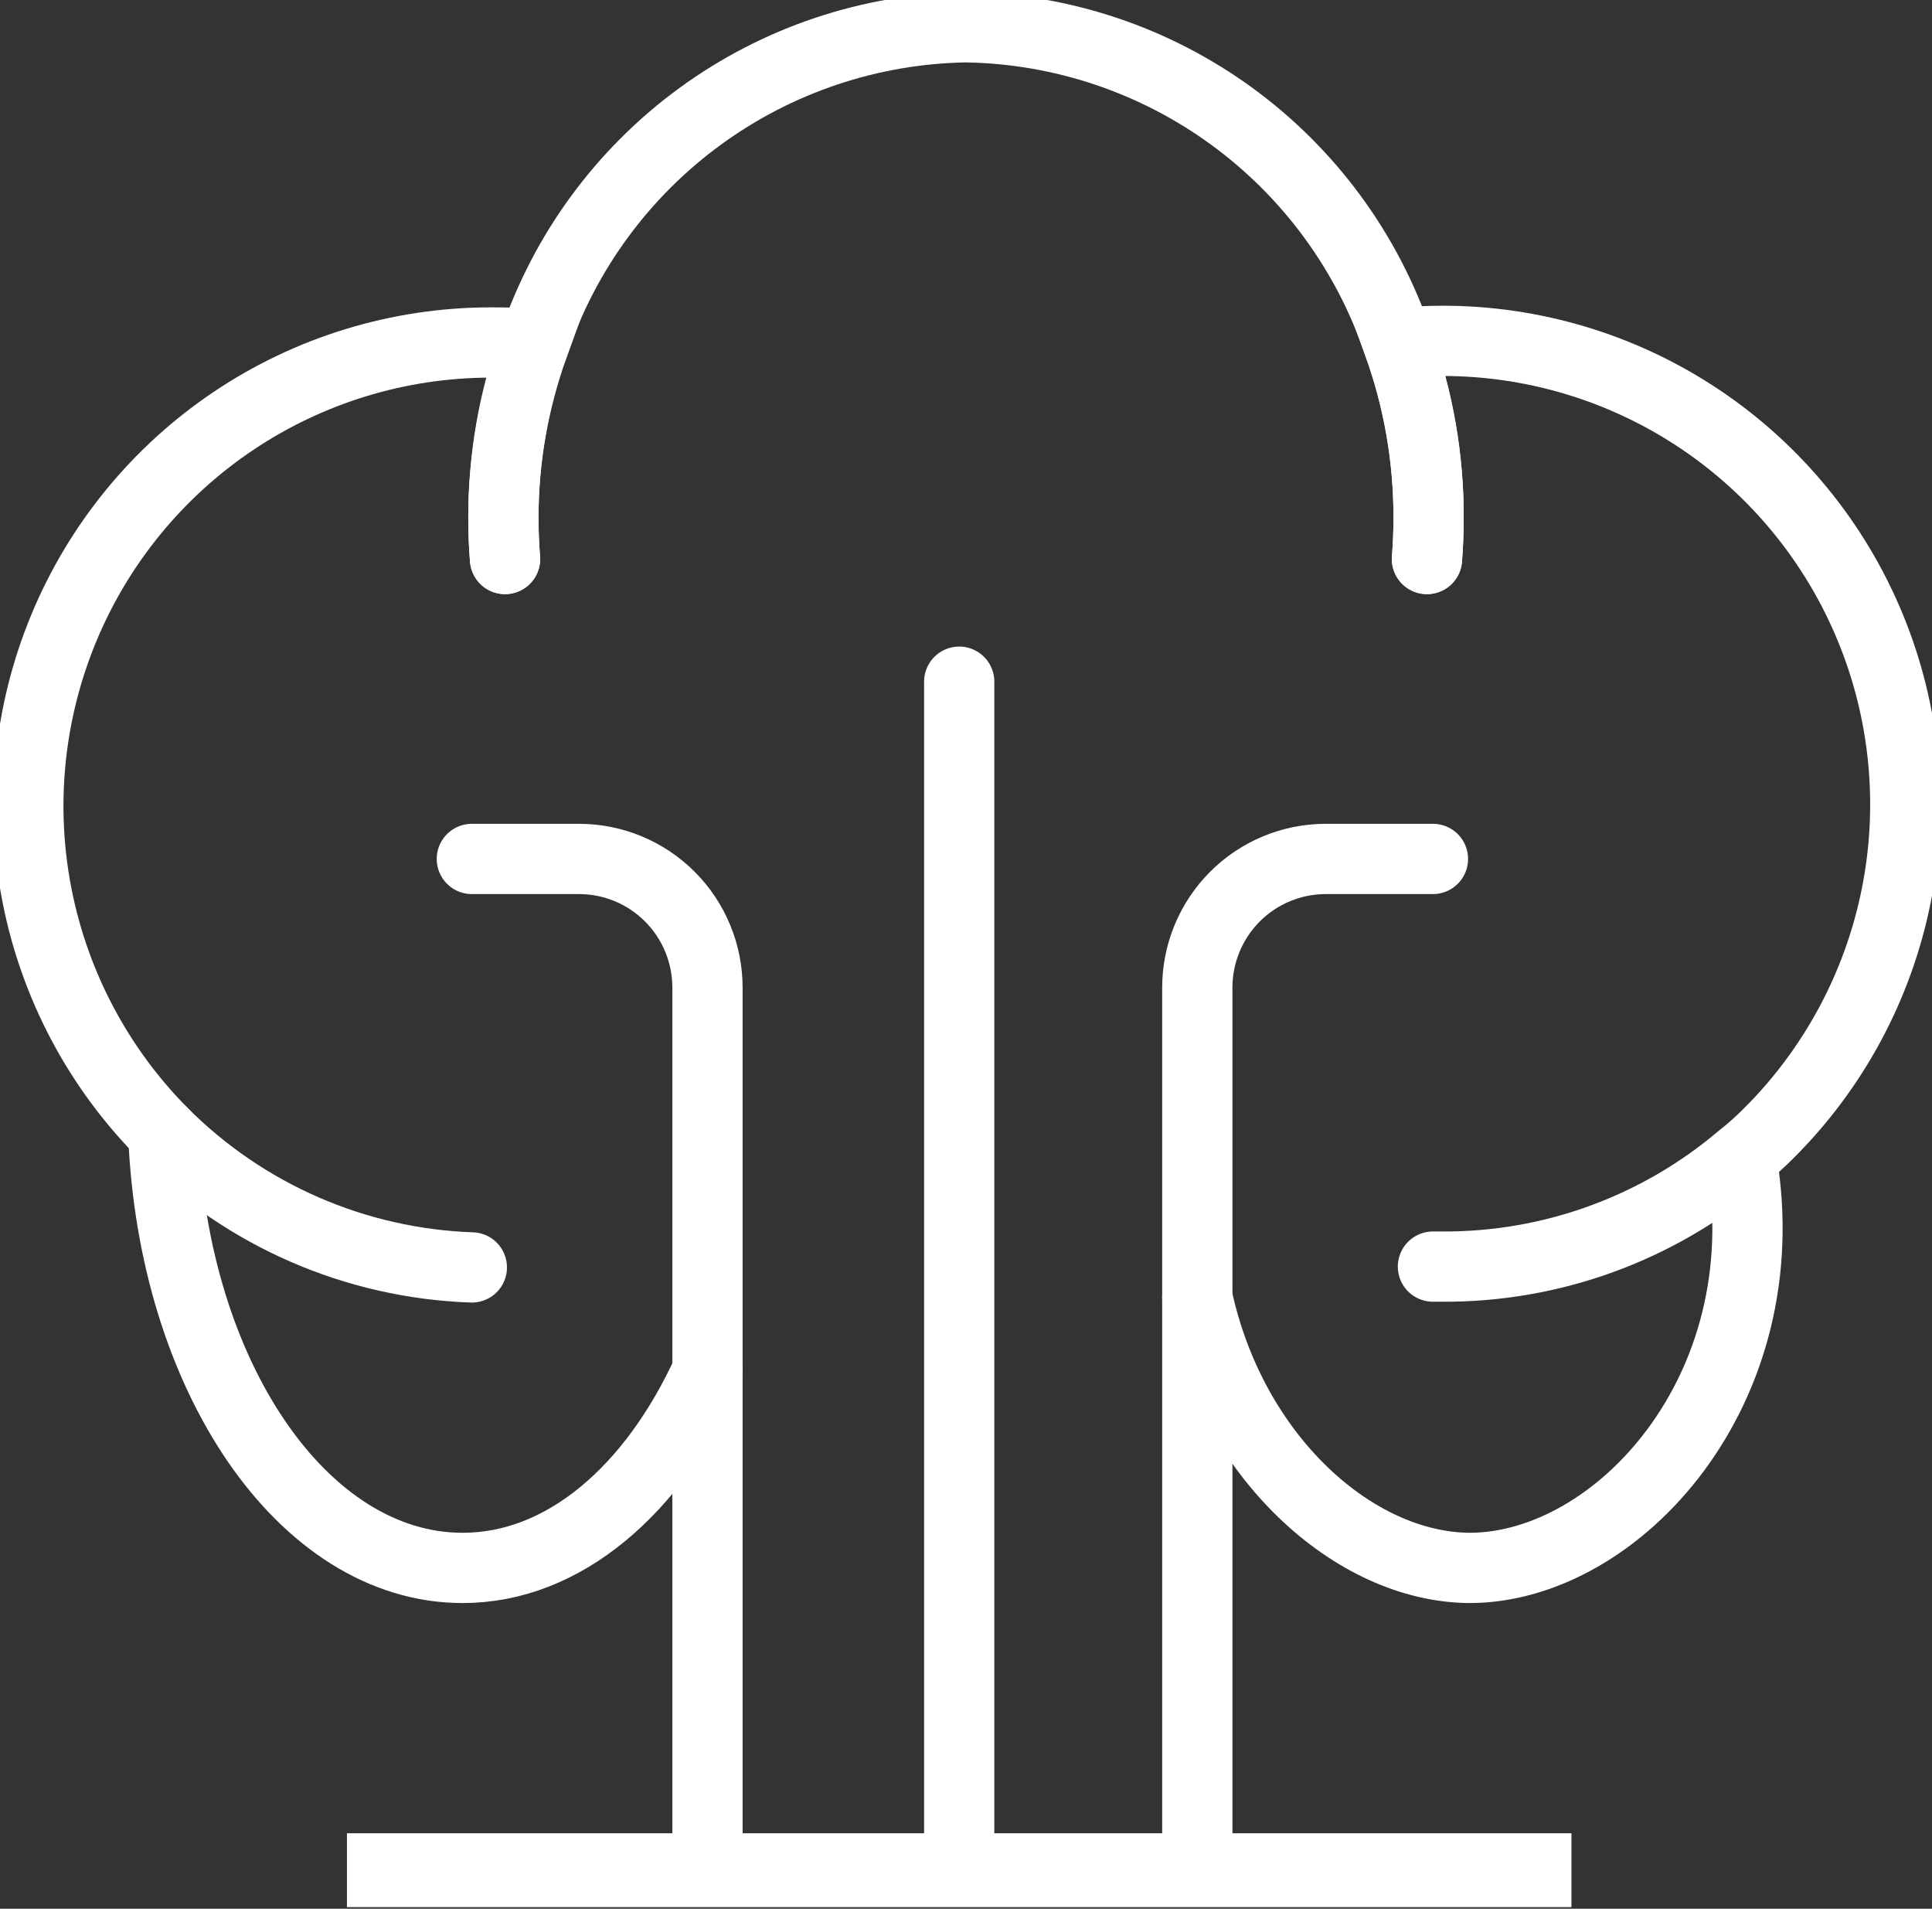
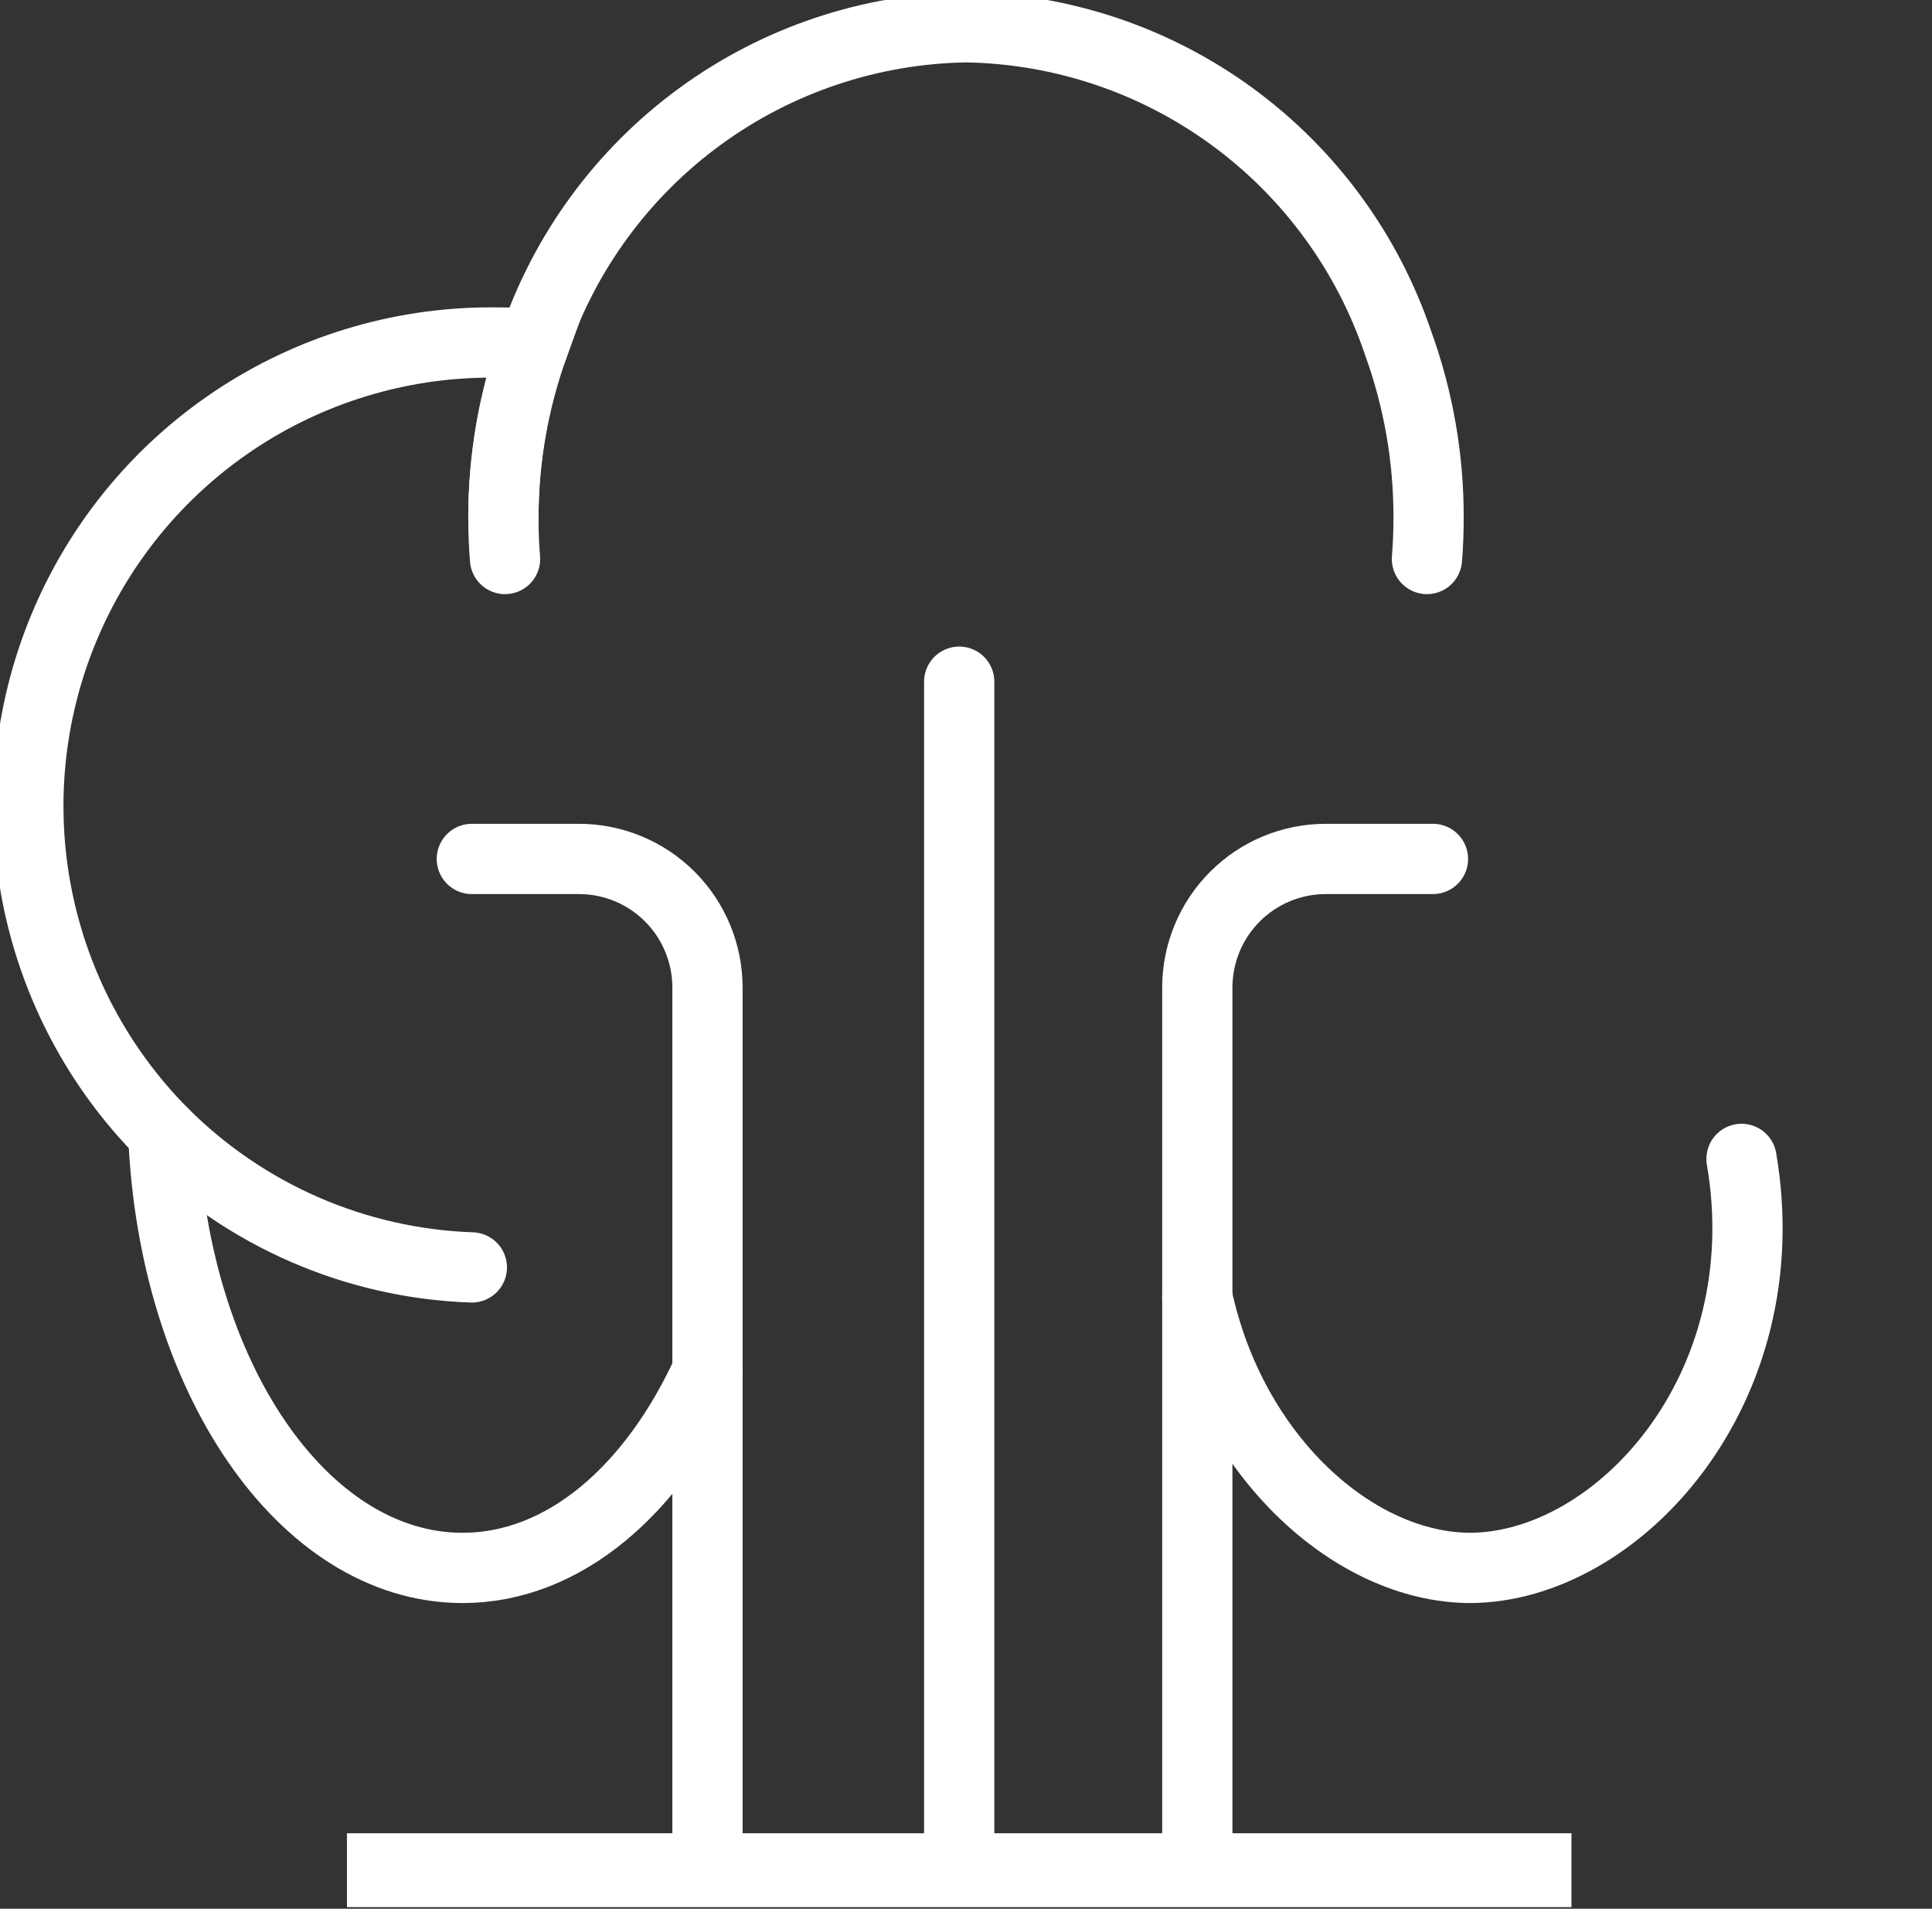
<svg xmlns="http://www.w3.org/2000/svg" width="165" height="163" viewBox="0 0 165 163" fill="none">
  <rect x="0" y="0" width="165" height="163" fill="#333333" stroke="none" />
  <g clip-path="url(#clip0_2269_1204)">
-     <path d="M40.297 108.232C30.382 107.889 20.966 103.796 13.943 96.775C8.437 91.24 4.69 84.195 3.174 76.529C1.657 68.862 2.44 60.918 5.422 53.697C8.404 46.475 13.453 40.3 19.932 35.949C26.411 31.598 34.031 29.266 41.83 29.247C43.109 29.247 44.364 29.247 45.595 29.433C43.874 34.18 42.993 39.192 42.992 44.243C42.992 45.438 43.039 46.602 43.132 47.736" stroke="white" stroke-width="6" stroke-miterlimit="10" stroke-linecap="round" />
+     <path d="M40.297 108.232C30.382 107.889 20.966 103.796 13.943 96.775C8.437 91.24 4.69 84.195 3.174 76.529C1.657 68.862 2.44 60.918 5.422 53.697C8.404 46.475 13.453 40.3 19.932 35.949C26.411 31.598 34.031 29.266 41.83 29.247C43.109 29.247 44.364 29.247 45.595 29.433C43.874 34.18 42.993 39.192 42.992 44.243" stroke="white" stroke-width="6" stroke-miterlimit="10" stroke-linecap="round" />
    <path d="M121.867 47.736C121.96 46.602 122.006 45.438 122.006 44.243C122.022 39.145 121.141 34.085 119.404 29.294C116.781 21.532 111.826 14.775 105.219 9.947C98.612 5.119 90.676 2.458 82.499 2.329C74.323 2.458 66.387 5.119 59.78 9.947C53.172 14.775 48.218 21.532 45.595 29.294C43.858 34.085 42.977 39.145 42.992 44.243C42.992 45.438 43.039 46.602 43.132 47.736" stroke="white" stroke-width="6" stroke-miterlimit="10" stroke-linecap="round" />
-     <path d="M121.868 47.736C121.961 46.602 122.007 45.438 122.007 44.243C122.023 39.145 121.142 34.085 119.404 29.294C120.636 29.177 121.891 29.107 123.169 29.107C130.997 29.099 138.652 31.421 145.161 35.779C151.67 40.136 156.74 46.334 159.728 53.584C162.716 60.834 163.487 68.81 161.943 76.5C160.399 84.19 156.61 91.247 151.056 96.775C150.336 97.497 149.569 98.196 148.732 98.848C141.595 104.912 132.527 108.216 123.169 108.162H122.379" stroke="white" stroke-width="6" stroke-miterlimit="10" stroke-linecap="round" />
    <path d="M102.254 110.793C105.205 124.462 115.663 133.823 125.493 133.893C138.136 133.893 152.102 118.664 148.733 98.964" stroke="white" stroke-width="6" stroke-miterlimit="10" stroke-linecap="round" />
    <path d="M13.943 96.775C14.757 117.476 25.865 133.893 39.507 133.893C48.152 133.893 55.774 127.256 60.422 117.081" stroke="white" stroke-width="6" stroke-miterlimit="10" stroke-linecap="round" />
    <path d="M40.297 73.35H49.453C52.362 73.35 55.152 74.508 57.209 76.569C59.267 78.63 60.422 81.426 60.422 84.341V157.179" stroke="white" stroke-width="6" stroke-miterlimit="10" stroke-linecap="round" />
    <path d="M102.254 157.179V84.341C102.254 81.426 103.41 78.63 105.467 76.569C107.524 74.508 110.314 73.35 113.223 73.35H122.379" stroke="white" stroke-width="6" stroke-miterlimit="10" stroke-linecap="round" />
    <path d="M134.208 156.55H29.631V162.86H134.208V156.55Z" fill="white" />
    <path d="M81.92 157.179V58.214" stroke="white" stroke-width="6" stroke-miterlimit="10" stroke-linecap="round" />
  </g>
  <defs>
    <clipPath id="clip0_2269_1204">
      <rect width="165" height="163" fill="white" />
    </clipPath>
  </defs>
</svg>